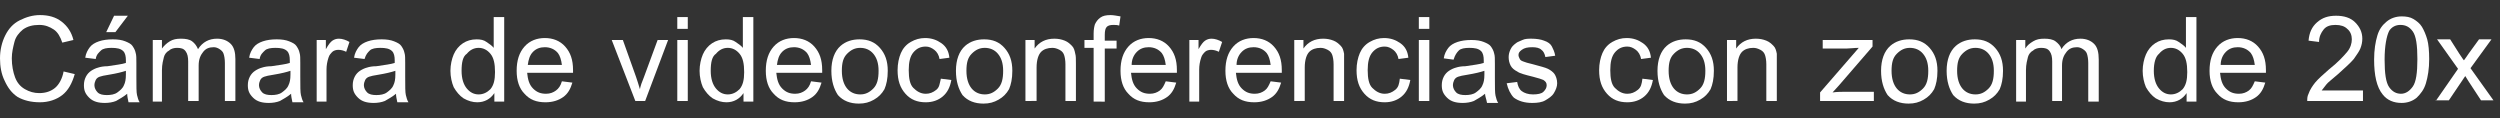
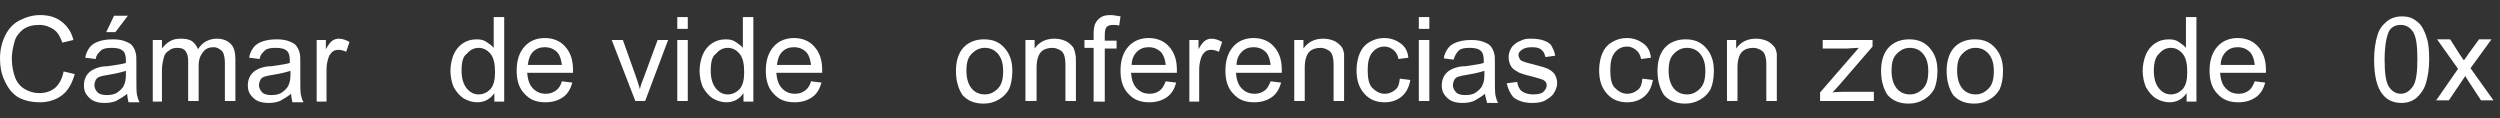
<svg xmlns="http://www.w3.org/2000/svg" version="1.1" id="Layer_1" x="0px" y="0px" viewBox="0 0 381.3 18" style="enable-background:new 0 0 381.3 18;" xml:space="preserve">
  <rect x="0" y="0" width="381.3" height="18" fill="#333333" stroke="none" />
  <style type="text/css">
	.st0{fill:#FFFFFF;}
</style>
  <g>
    <g>
      <path class="st0" d="M9.7,10.9l1.7,0.4c-0.4,1.4-1,2.5-1.9,3.2s-2.1,1.1-3.4,1.1c-1.4,0-2.5-0.3-3.4-0.8c-0.9-0.6-1.5-1.4-2-2.5    C0.2,11.3,0,10.1,0,8.9c0-1.3,0.3-2.5,0.8-3.5C1.3,4.4,2,3.6,3,3.1s2-0.8,3.1-0.8c1.3,0,2.4,0.3,3.3,1s1.5,1.6,1.8,2.8L9.5,6.5    c-0.3-0.9-0.7-1.6-1.3-2S6.9,3.8,6,3.8c-1,0-1.8,0.2-2.5,0.7C2.9,5,2.4,5.6,2.2,6.4S1.8,8,1.8,8.9c0,1.1,0.2,2.1,0.5,2.9    s0.8,1.4,1.5,1.8s1.4,0.6,2.2,0.6c1,0,1.8-0.3,2.4-0.8S9.5,12,9.7,10.9z" />
      <path class="st0" d="M19.4,14.3c-0.6,0.5-1.2,0.8-1.7,1.1c-0.5,0.2-1.1,0.3-1.7,0.3c-1,0-1.8-0.2-2.4-0.8s-0.8-1.1-0.8-1.9    c0-0.5,0.1-0.9,0.3-1.3c0.2-0.4,0.5-0.7,0.8-0.9s0.7-0.4,1.1-0.5c0.3-0.1,0.8-0.2,1.4-0.2c1.3-0.2,2.2-0.3,2.8-0.5    c0-0.2,0-0.4,0-0.4c0-0.6-0.1-1.1-0.4-1.4c-0.4-0.4-1-0.5-1.8-0.5c-0.7,0-1.3,0.1-1.6,0.4S14.7,8.3,14.6,9L13,8.8    c0.1-0.7,0.4-1.2,0.7-1.6s0.8-0.7,1.4-0.9s1.3-0.3,2.1-0.3c0.8,0,1.4,0.1,1.9,0.3s0.9,0.4,1.1,0.7s0.4,0.6,0.5,1.1    c0.1,0.3,0.1,0.8,0.1,1.5v2.1c0,1.5,0,2.4,0.1,2.8s0.2,0.8,0.4,1.1h-1.7C19.5,15.1,19.4,14.7,19.4,14.3z M19.2,10.8    c-0.6,0.2-1.4,0.4-2.6,0.6c-0.7,0.1-1.1,0.2-1.4,0.3s-0.5,0.3-0.6,0.5s-0.2,0.5-0.2,0.8c0,0.4,0.2,0.8,0.5,1.1s0.8,0.4,1.4,0.4    c0.6,0,1.2-0.1,1.6-0.4s0.8-0.6,1-1.1c0.2-0.4,0.3-0.9,0.3-1.6V10.8z M16.2,4.9l1.2-2.5h2.1l-1.9,2.5H16.2z" />
      <path class="st0" d="M23.3,15.4V6.1h1.4v1.3C25,7,25.4,6.6,25.9,6.3s1-0.4,1.7-0.4c0.7,0,1.3,0.1,1.7,0.4C29.7,6.6,30,7,30.2,7.5    c0.7-1.1,1.7-1.6,2.9-1.6c0.9,0,1.6,0.3,2.1,0.8S35.9,8,35.9,9v6.4h-1.6V9.6c0-0.6-0.1-1.1-0.2-1.4c-0.1-0.3-0.3-0.5-0.6-0.7    s-0.6-0.3-0.9-0.3c-0.7,0-1.2,0.2-1.6,0.7s-0.7,1.1-0.7,2.1v5.4h-1.6V9.4c0-0.7-0.1-1.2-0.4-1.6s-0.7-0.5-1.3-0.5    c-0.4,0-0.9,0.1-1.2,0.4c-0.4,0.2-0.7,0.6-0.8,1s-0.3,1.1-0.3,2v4.8H23.3z" />
      <path class="st0" d="M44.4,14.3c-0.6,0.5-1.2,0.8-1.7,1.1c-0.5,0.2-1.1,0.3-1.7,0.3c-1,0-1.8-0.2-2.4-0.8s-0.8-1.1-0.8-1.9    c0-0.5,0.1-0.9,0.3-1.3c0.2-0.4,0.5-0.7,0.8-0.9s0.7-0.4,1.1-0.5c0.3-0.1,0.8-0.2,1.4-0.2c1.3-0.2,2.2-0.3,2.8-0.5    c0-0.2,0-0.4,0-0.4c0-0.6-0.1-1.1-0.4-1.4c-0.4-0.4-1-0.5-1.8-0.5c-0.7,0-1.3,0.1-1.6,0.4S39.7,8.3,39.6,9L38,8.8    c0.1-0.7,0.4-1.2,0.7-1.6s0.8-0.7,1.4-0.9s1.3-0.3,2.1-0.3c0.8,0,1.4,0.1,1.9,0.3s0.9,0.4,1.1,0.7s0.4,0.6,0.5,1.1    c0.1,0.3,0.1,0.8,0.1,1.5v2.1c0,1.5,0,2.4,0.1,2.8s0.2,0.8,0.4,1.1h-1.7C44.5,15.1,44.4,14.7,44.4,14.3z M44.3,10.8    c-0.6,0.2-1.4,0.4-2.6,0.6c-0.7,0.1-1.1,0.2-1.4,0.3s-0.5,0.3-0.6,0.5s-0.2,0.5-0.2,0.8c0,0.4,0.2,0.8,0.5,1.1s0.8,0.4,1.4,0.4    c0.6,0,1.2-0.1,1.6-0.4s0.8-0.6,1-1.1c0.2-0.4,0.3-0.9,0.3-1.6V10.8z" />
      <path class="st0" d="M48.3,15.4V6.1h1.4v1.4c0.4-0.7,0.7-1.1,1-1.3c0.3-0.2,0.6-0.3,1-0.3c0.5,0,1.1,0.2,1.6,0.5l-0.5,1.5    c-0.4-0.2-0.8-0.3-1.2-0.3c-0.3,0-0.7,0.1-0.9,0.3s-0.5,0.5-0.6,0.9c-0.2,0.6-0.3,1.2-0.3,1.8v4.9H48.3z" />
-       <path class="st0" d="M60.4,14.3c-0.6,0.5-1.2,0.8-1.7,1.1c-0.5,0.2-1.1,0.3-1.7,0.3c-1,0-1.8-0.2-2.4-0.8s-0.8-1.1-0.8-1.9    c0-0.5,0.1-0.9,0.3-1.3c0.2-0.4,0.5-0.7,0.8-0.9s0.7-0.4,1.1-0.5c0.3-0.1,0.8-0.2,1.4-0.2c1.3-0.2,2.2-0.3,2.8-0.5    c0-0.2,0-0.4,0-0.4c0-0.6-0.1-1.1-0.4-1.4c-0.4-0.4-1-0.5-1.8-0.5c-0.7,0-1.3,0.1-1.6,0.4S55.8,8.3,55.6,9L54,8.8    c0.1-0.7,0.4-1.2,0.7-1.6s0.8-0.7,1.4-0.9s1.3-0.3,2.1-0.3c0.8,0,1.4,0.1,1.9,0.3s0.9,0.4,1.1,0.7s0.4,0.6,0.5,1.1    c0.1,0.3,0.1,0.8,0.1,1.5v2.1c0,1.5,0,2.4,0.1,2.8s0.2,0.8,0.4,1.1h-1.7C60.5,15.1,60.4,14.7,60.4,14.3z M60.3,10.8    c-0.6,0.2-1.4,0.4-2.6,0.6c-0.7,0.1-1.1,0.2-1.4,0.3s-0.5,0.3-0.6,0.5s-0.2,0.5-0.2,0.8c0,0.4,0.2,0.8,0.5,1.1s0.8,0.4,1.4,0.4    c0.6,0,1.2-0.1,1.6-0.4s0.8-0.6,1-1.1c0.2-0.4,0.3-0.9,0.3-1.6V10.8z" />
      <path class="st0" d="M75.4,15.4v-1.2c-0.6,0.9-1.5,1.4-2.6,1.4c-0.7,0-1.4-0.2-2.1-0.6c-0.6-0.4-1.1-1-1.5-1.7    c-0.3-0.7-0.5-1.6-0.5-2.5c0-0.9,0.2-1.8,0.5-2.5s0.8-1.3,1.4-1.7s1.3-0.6,2.1-0.6c0.6,0,1.1,0.1,1.5,0.4s0.8,0.5,1.1,0.9V2.6h1.6    v12.9H75.4z M70.4,10.8c0,1.2,0.3,2.1,0.8,2.7s1.1,0.9,1.8,0.9c0.7,0,1.3-0.3,1.8-0.8c0.5-0.6,0.7-1.4,0.7-2.6    c0-1.3-0.2-2.2-0.7-2.8s-1.1-0.9-1.8-0.9c-0.7,0-1.3,0.3-1.8,0.9C70.6,8.6,70.4,9.5,70.4,10.8z" />
      <path class="st0" d="M85.7,12.4l1.6,0.2c-0.3,1-0.7,1.7-1.4,2.2s-1.6,0.8-2.7,0.8c-1.4,0-2.4-0.4-3.2-1.3c-0.8-0.8-1.2-2-1.2-3.5    c0-1.6,0.4-2.8,1.2-3.7s1.9-1.3,3.1-1.3c1.2,0,2.3,0.4,3.1,1.3s1.2,2,1.2,3.6c0,0.1,0,0.2,0,0.4h-7c0.1,1,0.3,1.8,0.9,2.4    s1.2,0.8,2,0.8c0.6,0,1.1-0.2,1.5-0.5S85.5,13.1,85.7,12.4z M80.5,9.9h5.2c-0.1-0.8-0.3-1.4-0.6-1.8c-0.5-0.6-1.2-0.9-2-0.9    c-0.7,0-1.3,0.2-1.8,0.7S80.6,9.1,80.5,9.9z" />
      <path class="st0" d="M96.9,15.4l-3.6-9.3H95l2,5.6c0.2,0.6,0.4,1.2,0.6,1.9c0.1-0.5,0.3-1.1,0.6-1.8l2.1-5.7h1.6l-3.5,9.3H96.9z" />
      <path class="st0" d="M103.3,4.4V2.6h1.6v1.8H103.3z M103.3,15.4V6.1h1.6v9.3H103.3z" />
      <path class="st0" d="M113.4,15.4v-1.2c-0.6,0.9-1.5,1.4-2.6,1.4c-0.7,0-1.4-0.2-2.1-0.6c-0.6-0.4-1.1-1-1.5-1.7    c-0.3-0.7-0.5-1.6-0.5-2.5c0-0.9,0.2-1.8,0.5-2.5s0.8-1.3,1.4-1.7s1.3-0.6,2.1-0.6c0.6,0,1.1,0.1,1.5,0.4s0.8,0.5,1.1,0.9V2.6h1.6    v12.9H113.4z M108.4,10.8c0,1.2,0.3,2.1,0.8,2.7s1.1,0.9,1.8,0.9c0.7,0,1.3-0.3,1.8-0.8c0.5-0.6,0.7-1.4,0.7-2.6    c0-1.3-0.2-2.2-0.7-2.8s-1.1-0.9-1.8-0.9c-0.7,0-1.3,0.3-1.8,0.9C108.6,8.6,108.4,9.5,108.4,10.8z" />
      <path class="st0" d="M123.7,12.4l1.6,0.2c-0.3,1-0.7,1.7-1.4,2.2s-1.6,0.8-2.7,0.8c-1.4,0-2.4-0.4-3.2-1.3c-0.8-0.8-1.2-2-1.2-3.5    c0-1.6,0.4-2.8,1.2-3.7s1.9-1.3,3.1-1.3c1.2,0,2.3,0.4,3.1,1.3s1.2,2,1.2,3.6c0,0.1,0,0.2,0,0.4h-7c0.1,1,0.3,1.8,0.9,2.4    s1.2,0.8,2,0.8c0.6,0,1.1-0.2,1.5-0.5S123.5,13.1,123.7,12.4z M118.5,9.9h5.2c-0.1-0.8-0.3-1.4-0.6-1.8c-0.5-0.6-1.2-0.9-2-0.9    c-0.7,0-1.3,0.2-1.8,0.7S118.6,9.1,118.5,9.9z" />
-       <path class="st0" d="M126.8,10.8c0-1.7,0.5-3,1.4-3.8c0.8-0.7,1.8-1,2.9-1c1.3,0,2.3,0.4,3.1,1.3s1.2,2,1.2,3.5    c0,1.2-0.2,2.1-0.5,2.8c-0.4,0.7-0.9,1.2-1.6,1.6s-1.4,0.6-2.3,0.6c-1.3,0-2.4-0.4-3.2-1.3C127.2,13.6,126.8,12.4,126.8,10.8z     M128.4,10.8c0,1.2,0.3,2.1,0.8,2.7s1.2,0.9,2,0.9c0.8,0,1.4-0.3,2-0.9s0.8-1.5,0.8-2.7c0-1.2-0.3-2-0.8-2.6s-1.2-0.9-2-0.9    c-0.8,0-1.4,0.3-2,0.9S128.4,9.6,128.4,10.8z" />
-       <path class="st0" d="M143.5,12l1.6,0.2c-0.2,1.1-0.6,1.9-1.3,2.5s-1.6,0.9-2.6,0.9c-1.3,0-2.3-0.4-3.1-1.3s-1.2-2-1.2-3.6    c0-1,0.2-1.9,0.5-2.6s0.8-1.3,1.5-1.7s1.4-0.6,2.2-0.6c1,0,1.8,0.3,2.5,0.8s1.1,1.2,1.2,2.2l-1.5,0.2c-0.1-0.6-0.4-1.1-0.8-1.4    s-0.8-0.5-1.3-0.5c-0.8,0-1.4,0.3-1.9,0.9s-0.7,1.5-0.7,2.7c0,1.3,0.2,2.2,0.7,2.7s1.1,0.9,1.9,0.9c0.6,0,1.1-0.2,1.6-0.6    S143.3,12.8,143.5,12z" />
      <path class="st0" d="M145.8,10.8c0-1.7,0.5-3,1.4-3.8c0.8-0.7,1.8-1,2.9-1c1.3,0,2.3,0.4,3.1,1.3s1.2,2,1.2,3.5    c0,1.2-0.2,2.1-0.5,2.8c-0.4,0.7-0.9,1.2-1.6,1.6s-1.4,0.6-2.3,0.6c-1.3,0-2.4-0.4-3.2-1.3C146.2,13.6,145.8,12.4,145.8,10.8z     M147.4,10.8c0,1.2,0.3,2.1,0.8,2.7s1.2,0.9,2,0.9c0.8,0,1.4-0.3,2-0.9s0.8-1.5,0.8-2.7c0-1.2-0.3-2-0.8-2.6s-1.2-0.9-2-0.9    c-0.8,0-1.4,0.3-2,0.9S147.4,9.6,147.4,10.8z" />
      <path class="st0" d="M156.4,15.4V6.1h1.4v1.3c0.7-1,1.7-1.5,3-1.5c0.6,0,1.1,0.1,1.6,0.3c0.5,0.2,0.8,0.5,1.1,0.8s0.4,0.7,0.5,1.2    c0.1,0.3,0.1,0.8,0.1,1.5v5.7h-1.6V9.8c0-0.6-0.1-1.1-0.2-1.4s-0.3-0.6-0.7-0.8s-0.7-0.3-1.1-0.3c-0.7,0-1.3,0.2-1.7,0.6    s-0.7,1.2-0.7,2.4v5.1H156.4z" />
      <path class="st0" d="M166.8,15.4V7.3h-1.4V6.1h1.4v-1c0-0.6,0.1-1.1,0.2-1.4c0.2-0.4,0.4-0.7,0.8-1s0.9-0.4,1.6-0.4    c0.4,0,0.9,0.1,1.5,0.2l-0.2,1.4c-0.3-0.1-0.6-0.1-0.9-0.1c-0.5,0-0.8,0.1-1,0.3s-0.3,0.6-0.3,1.2v0.9h1.8v1.2h-1.8v8.1H166.8z" />
      <path class="st0" d="M177.8,12.4l1.6,0.2c-0.3,1-0.7,1.7-1.4,2.2s-1.6,0.8-2.7,0.8c-1.4,0-2.4-0.4-3.2-1.3c-0.8-0.8-1.2-2-1.2-3.5    c0-1.6,0.4-2.8,1.2-3.7s1.9-1.3,3.1-1.3c1.2,0,2.3,0.4,3.1,1.3s1.2,2,1.2,3.6c0,0.1,0,0.2,0,0.4h-7c0.1,1,0.3,1.8,0.9,2.4    s1.2,0.8,2,0.8c0.6,0,1.1-0.2,1.5-0.5S177.5,13.1,177.8,12.4z M172.6,9.9h5.2c-0.1-0.8-0.3-1.4-0.6-1.8c-0.5-0.6-1.2-0.9-2-0.9    c-0.7,0-1.3,0.2-1.8,0.7S172.6,9.1,172.6,9.9z" />
      <path class="st0" d="M181.4,15.4V6.1h1.4v1.4c0.4-0.7,0.7-1.1,1-1.3c0.3-0.2,0.6-0.3,1-0.3c0.5,0,1.1,0.2,1.6,0.5l-0.5,1.5    c-0.4-0.2-0.8-0.3-1.2-0.3c-0.3,0-0.7,0.1-0.9,0.3s-0.5,0.5-0.6,0.9c-0.2,0.6-0.3,1.2-0.3,1.8v4.9H181.4z" />
      <path class="st0" d="M193.8,12.4l1.6,0.2c-0.3,1-0.7,1.7-1.4,2.2s-1.6,0.8-2.7,0.8c-1.4,0-2.4-0.4-3.2-1.3c-0.8-0.8-1.2-2-1.2-3.5    c0-1.6,0.4-2.8,1.2-3.7s1.9-1.3,3.1-1.3c1.2,0,2.3,0.4,3.1,1.3s1.2,2,1.2,3.6c0,0.1,0,0.2,0,0.4h-7c0.1,1,0.3,1.8,0.9,2.4    s1.2,0.8,2,0.8c0.6,0,1.1-0.2,1.5-0.5S193.5,13.1,193.8,12.4z M188.6,9.9h5.2c-0.1-0.8-0.3-1.4-0.6-1.8c-0.5-0.6-1.2-0.9-2-0.9    c-0.7,0-1.3,0.2-1.8,0.7S188.6,9.1,188.6,9.9z" />
      <path class="st0" d="M197.4,15.4V6.1h1.4v1.3c0.7-1,1.7-1.5,3-1.5c0.6,0,1.1,0.1,1.6,0.3c0.5,0.2,0.8,0.5,1.1,0.8s0.4,0.7,0.5,1.2    C205,8.5,205,9,205,9.7v5.7h-1.6V9.8c0-0.6-0.1-1.1-0.2-1.4s-0.3-0.6-0.7-0.8s-0.7-0.3-1.1-0.3c-0.7,0-1.3,0.2-1.7,0.6    s-0.7,1.2-0.7,2.4v5.1H197.4z" />
      <path class="st0" d="M213.5,12l1.6,0.2c-0.2,1.1-0.6,1.9-1.3,2.5s-1.6,0.9-2.6,0.9c-1.3,0-2.3-0.4-3.1-1.3s-1.2-2-1.2-3.6    c0-1,0.2-1.9,0.5-2.6s0.8-1.3,1.5-1.7s1.4-0.6,2.2-0.6c1,0,1.8,0.3,2.5,0.8s1.1,1.2,1.2,2.2l-1.5,0.2c-0.1-0.6-0.4-1.1-0.8-1.4    s-0.8-0.5-1.3-0.5c-0.8,0-1.4,0.3-1.9,0.9s-0.7,1.5-0.7,2.7c0,1.3,0.2,2.2,0.7,2.7s1.1,0.9,1.9,0.9c0.6,0,1.1-0.2,1.6-0.6    S213.4,12.8,213.5,12z" />
      <path class="st0" d="M216.4,4.4V2.6h1.6v1.8H216.4z M216.4,15.4V6.1h1.6v9.3H216.4z" />
      <path class="st0" d="M226.5,14.3c-0.6,0.5-1.2,0.8-1.7,1.1c-0.5,0.2-1.1,0.3-1.7,0.3c-1,0-1.8-0.2-2.4-0.8s-0.8-1.1-0.8-1.9    c0-0.5,0.1-0.9,0.3-1.3c0.2-0.4,0.5-0.7,0.8-0.9s0.7-0.4,1.1-0.5c0.3-0.1,0.8-0.2,1.4-0.2c1.3-0.2,2.2-0.3,2.8-0.5    c0-0.2,0-0.4,0-0.4c0-0.6-0.1-1.1-0.4-1.4c-0.4-0.4-1-0.5-1.8-0.5c-0.7,0-1.3,0.1-1.6,0.4s-0.6,0.7-0.8,1.4l-1.5-0.2    c0.1-0.7,0.4-1.2,0.7-1.6s0.8-0.7,1.4-0.9s1.3-0.3,2.1-0.3c0.8,0,1.4,0.1,1.9,0.3s0.9,0.4,1.1,0.7s0.4,0.6,0.5,1.1    c0.1,0.3,0.1,0.8,0.1,1.5v2.1c0,1.5,0,2.4,0.1,2.8s0.2,0.8,0.4,1.1h-1.7C226.7,15.1,226.5,14.7,226.5,14.3z M226.4,10.8    c-0.6,0.2-1.4,0.4-2.6,0.6c-0.7,0.1-1.1,0.2-1.4,0.3s-0.5,0.3-0.6,0.5s-0.2,0.5-0.2,0.8c0,0.4,0.2,0.8,0.5,1.1s0.8,0.4,1.4,0.4    c0.6,0,1.2-0.1,1.6-0.4s0.8-0.6,1-1.1c0.2-0.4,0.3-0.9,0.3-1.6V10.8z" />
      <path class="st0" d="M229.8,12.7l1.6-0.2c0.1,0.6,0.3,1.1,0.7,1.4s1,0.5,1.7,0.5c0.7,0,1.3-0.1,1.6-0.4s0.5-0.6,0.5-1    c0-0.4-0.2-0.6-0.5-0.8c-0.2-0.1-0.8-0.3-1.6-0.5c-1.2-0.3-2-0.5-2.4-0.8c-0.4-0.2-0.8-0.5-1-0.9s-0.3-0.8-0.3-1.3    c0-0.4,0.1-0.8,0.3-1.2c0.2-0.4,0.4-0.6,0.8-0.9c0.2-0.2,0.6-0.3,1-0.5s0.9-0.2,1.4-0.2c0.7,0,1.4,0.1,1.9,0.3    c0.6,0.2,1,0.5,1.2,0.9s0.4,0.8,0.5,1.4l-1.5,0.2c-0.1-0.5-0.3-0.9-0.6-1.1c-0.3-0.3-0.8-0.4-1.4-0.4c-0.7,0-1.2,0.1-1.6,0.4    s-0.5,0.5-0.5,0.8c0,0.2,0.1,0.4,0.2,0.6c0.1,0.2,0.3,0.3,0.6,0.4c0.2,0.1,0.6,0.2,1.4,0.4c1.1,0.3,1.9,0.5,2.3,0.7    c0.4,0.2,0.8,0.5,1,0.8s0.4,0.8,0.4,1.4c0,0.5-0.2,1-0.5,1.5c-0.3,0.5-0.8,0.8-1.3,1.1s-1.2,0.4-2,0.4c-1.2,0-2.1-0.3-2.8-0.8    C230.4,14.4,230,13.6,229.8,12.7z" />
      <path class="st0" d="M250.5,12l1.6,0.2c-0.2,1.1-0.6,1.9-1.3,2.5s-1.6,0.9-2.6,0.9c-1.3,0-2.3-0.4-3.1-1.3s-1.2-2-1.2-3.6    c0-1,0.2-1.9,0.5-2.6s0.8-1.3,1.5-1.7s1.4-0.6,2.2-0.6c1,0,1.8,0.3,2.5,0.8s1.1,1.2,1.2,2.2l-1.5,0.2c-0.1-0.6-0.4-1.1-0.8-1.4    s-0.8-0.5-1.3-0.5c-0.8,0-1.4,0.3-1.9,0.9s-0.7,1.5-0.7,2.7c0,1.3,0.2,2.2,0.7,2.7s1.1,0.9,1.9,0.9c0.6,0,1.1-0.2,1.6-0.6    S250.4,12.8,250.5,12z" />
      <path class="st0" d="M252.8,10.8c0-1.7,0.5-3,1.4-3.8c0.8-0.7,1.8-1,2.9-1c1.3,0,2.3,0.4,3.1,1.3s1.2,2,1.2,3.5    c0,1.2-0.2,2.1-0.5,2.8c-0.4,0.7-0.9,1.2-1.6,1.6s-1.4,0.6-2.3,0.6c-1.3,0-2.4-0.4-3.2-1.3C253.2,13.6,252.8,12.4,252.8,10.8z     M254.5,10.8c0,1.2,0.3,2.1,0.8,2.7s1.2,0.9,2,0.9c0.8,0,1.4-0.3,2-0.9s0.8-1.5,0.8-2.7c0-1.2-0.3-2-0.8-2.6s-1.2-0.9-2-0.9    c-0.8,0-1.4,0.3-2,0.9S254.5,9.6,254.5,10.8z" />
      <path class="st0" d="M263.4,15.4V6.1h1.4v1.3c0.7-1,1.7-1.5,3-1.5c0.6,0,1.1,0.1,1.6,0.3c0.5,0.2,0.8,0.5,1.1,0.8s0.4,0.7,0.5,1.2    C271,8.5,271,9,271,9.7v5.7h-1.6V9.8c0-0.6-0.1-1.1-0.2-1.4s-0.3-0.6-0.7-0.8s-0.7-0.3-1.1-0.3c-0.7,0-1.3,0.2-1.7,0.6    s-0.7,1.2-0.7,2.4v5.1H263.4z" />
      <path class="st0" d="M277.6,15.4v-1.3l5.9-6.8c-0.7,0-1.3,0.1-1.8,0.1H278V6.1h7.6v1l-5.1,5.9l-1,1.1c0.7-0.1,1.4-0.1,2-0.1h4.3    v1.4H277.6z" />
      <path class="st0" d="M286.9,10.8c0-1.7,0.5-3,1.4-3.8c0.8-0.7,1.8-1,2.9-1c1.3,0,2.3,0.4,3.1,1.3s1.2,2,1.2,3.5    c0,1.2-0.2,2.1-0.5,2.8c-0.4,0.7-0.9,1.2-1.6,1.6s-1.4,0.6-2.3,0.6c-1.3,0-2.4-0.4-3.2-1.3C287.3,13.6,286.9,12.4,286.9,10.8z     M288.5,10.8c0,1.2,0.3,2.1,0.8,2.7s1.2,0.9,2,0.9c0.8,0,1.4-0.3,2-0.9s0.8-1.5,0.8-2.7c0-1.2-0.3-2-0.8-2.6s-1.2-0.9-2-0.9    c-0.8,0-1.4,0.3-2,0.9S288.5,9.6,288.5,10.8z" />
      <path class="st0" d="M296.9,10.8c0-1.7,0.5-3,1.4-3.8c0.8-0.7,1.8-1,2.9-1c1.3,0,2.3,0.4,3.1,1.3s1.2,2,1.2,3.5    c0,1.2-0.2,2.1-0.5,2.8c-0.4,0.7-0.9,1.2-1.6,1.6s-1.4,0.6-2.3,0.6c-1.3,0-2.4-0.4-3.2-1.3C297.3,13.6,296.9,12.4,296.9,10.8z     M298.5,10.8c0,1.2,0.3,2.1,0.8,2.7s1.2,0.9,2,0.9c0.8,0,1.4-0.3,2-0.9s0.8-1.5,0.8-2.7c0-1.2-0.3-2-0.8-2.6s-1.2-0.9-2-0.9    c-0.8,0-1.4,0.3-2,0.9S298.5,9.6,298.5,10.8z" />
-       <path class="st0" d="M307.5,15.4V6.1h1.4v1.3c0.3-0.5,0.7-0.8,1.2-1.1s1-0.4,1.7-0.4c0.7,0,1.3,0.1,1.7,0.4    c0.4,0.3,0.8,0.7,0.9,1.2c0.7-1.1,1.7-1.6,2.9-1.6c0.9,0,1.6,0.3,2.1,0.8s0.7,1.3,0.7,2.4v6.4h-1.6V9.6c0-0.6-0.1-1.1-0.2-1.4    c-0.1-0.3-0.3-0.5-0.6-0.7s-0.6-0.3-0.9-0.3c-0.7,0-1.2,0.2-1.6,0.7s-0.7,1.1-0.7,2.1v5.4H313V9.4c0-0.7-0.1-1.2-0.4-1.6    s-0.7-0.5-1.3-0.5c-0.4,0-0.9,0.1-1.2,0.4c-0.4,0.2-0.7,0.6-0.8,1s-0.3,1.1-0.3,2v4.8H307.5z" />
      <path class="st0" d="M333.5,15.4v-1.2c-0.6,0.9-1.5,1.4-2.6,1.4c-0.7,0-1.4-0.2-2.1-0.6c-0.6-0.4-1.1-1-1.5-1.7    c-0.3-0.7-0.5-1.6-0.5-2.5c0-0.9,0.2-1.8,0.5-2.5s0.8-1.3,1.4-1.7s1.3-0.6,2.1-0.6c0.6,0,1.1,0.1,1.5,0.4s0.8,0.5,1.1,0.9V2.6h1.6    v12.9H333.5z M328.5,10.8c0,1.2,0.3,2.1,0.8,2.7s1.1,0.9,1.8,0.9c0.7,0,1.3-0.3,1.8-0.8c0.5-0.6,0.7-1.4,0.7-2.6    c0-1.3-0.2-2.2-0.7-2.8s-1.1-0.9-1.8-0.9c-0.7,0-1.3,0.3-1.8,0.9C328.8,8.6,328.5,9.5,328.5,10.8z" />
      <path class="st0" d="M343.9,12.4l1.6,0.2c-0.3,1-0.7,1.7-1.4,2.2s-1.6,0.8-2.7,0.8c-1.4,0-2.4-0.4-3.2-1.3c-0.8-0.8-1.2-2-1.2-3.5    c0-1.6,0.4-2.8,1.2-3.7s1.9-1.3,3.1-1.3c1.2,0,2.3,0.4,3.1,1.3s1.2,2,1.2,3.6c0,0.1,0,0.2,0,0.4h-7c0.1,1,0.3,1.8,0.9,2.4    s1.2,0.8,2,0.8c0.6,0,1.1-0.2,1.5-0.5S343.6,13.1,343.9,12.4z M338.7,9.9h5.2c-0.1-0.8-0.3-1.4-0.6-1.8c-0.5-0.6-1.2-0.9-2-0.9    c-0.7,0-1.3,0.2-1.8,0.7S338.7,9.1,338.7,9.9z" />
-       <path class="st0" d="M360.4,13.9v1.5h-8.5c0-0.4,0-0.7,0.2-1.1c0.2-0.6,0.6-1.2,1-1.7c0.5-0.6,1.2-1.2,2.1-2    c1.4-1.1,2.3-2.1,2.8-2.7s0.7-1.3,0.7-1.9c0-0.6-0.2-1.2-0.7-1.6c-0.4-0.4-1-0.6-1.8-0.6c-0.8,0-1.4,0.2-1.8,0.7s-0.7,1.1-0.7,1.9    l-1.6-0.2c0.1-1.2,0.5-2.1,1.3-2.8s1.7-1,2.9-1c1.2,0,2.2,0.3,2.9,1s1.1,1.5,1.1,2.5c0,0.5-0.1,1-0.3,1.5s-0.6,1-1,1.6    c-0.5,0.6-1.3,1.3-2.4,2.3c-0.9,0.8-1.6,1.3-1.8,1.6s-0.5,0.6-0.7,0.9H360.4z" />
      <path class="st0" d="M362.1,9.1c0-1.5,0.2-2.7,0.5-3.7s0.8-1.6,1.4-2.1c0.6-0.5,1.4-0.8,2.3-0.8c0.7,0,1.3,0.1,1.8,0.4    s1,0.7,1.3,1.2s0.6,1.2,0.8,1.9s0.3,1.8,0.3,3c0,1.5-0.2,2.7-0.5,3.7s-0.8,1.6-1.4,2.2c-0.6,0.5-1.4,0.8-2.3,0.8    c-1.2,0-2.2-0.4-2.9-1.3C362.5,13.3,362.1,11.5,362.1,9.1z M363.7,9.1c0,2.1,0.2,3.5,0.7,4.2s1.1,1,1.8,1s1.3-0.4,1.8-1.1    c0.5-0.7,0.7-2.1,0.7-4.2c0-2.1-0.2-3.5-0.7-4.2c-0.5-0.7-1.1-1-1.9-1c-0.7,0-1.3,0.3-1.7,0.9C364,5.5,363.7,7,363.7,9.1z" />
      <path class="st0" d="M371.5,15.4l3.4-4.9l-3.2-4.5h2l1.4,2.2c0.3,0.4,0.5,0.8,0.7,1c0.3-0.4,0.5-0.7,0.7-1l1.6-2.2h1.9l-3.2,4.4    l3.5,4.9h-1.9l-1.9-2.9l-0.5-0.8l-2.5,3.7H371.5z" />
    </g>
  </g>
</svg>